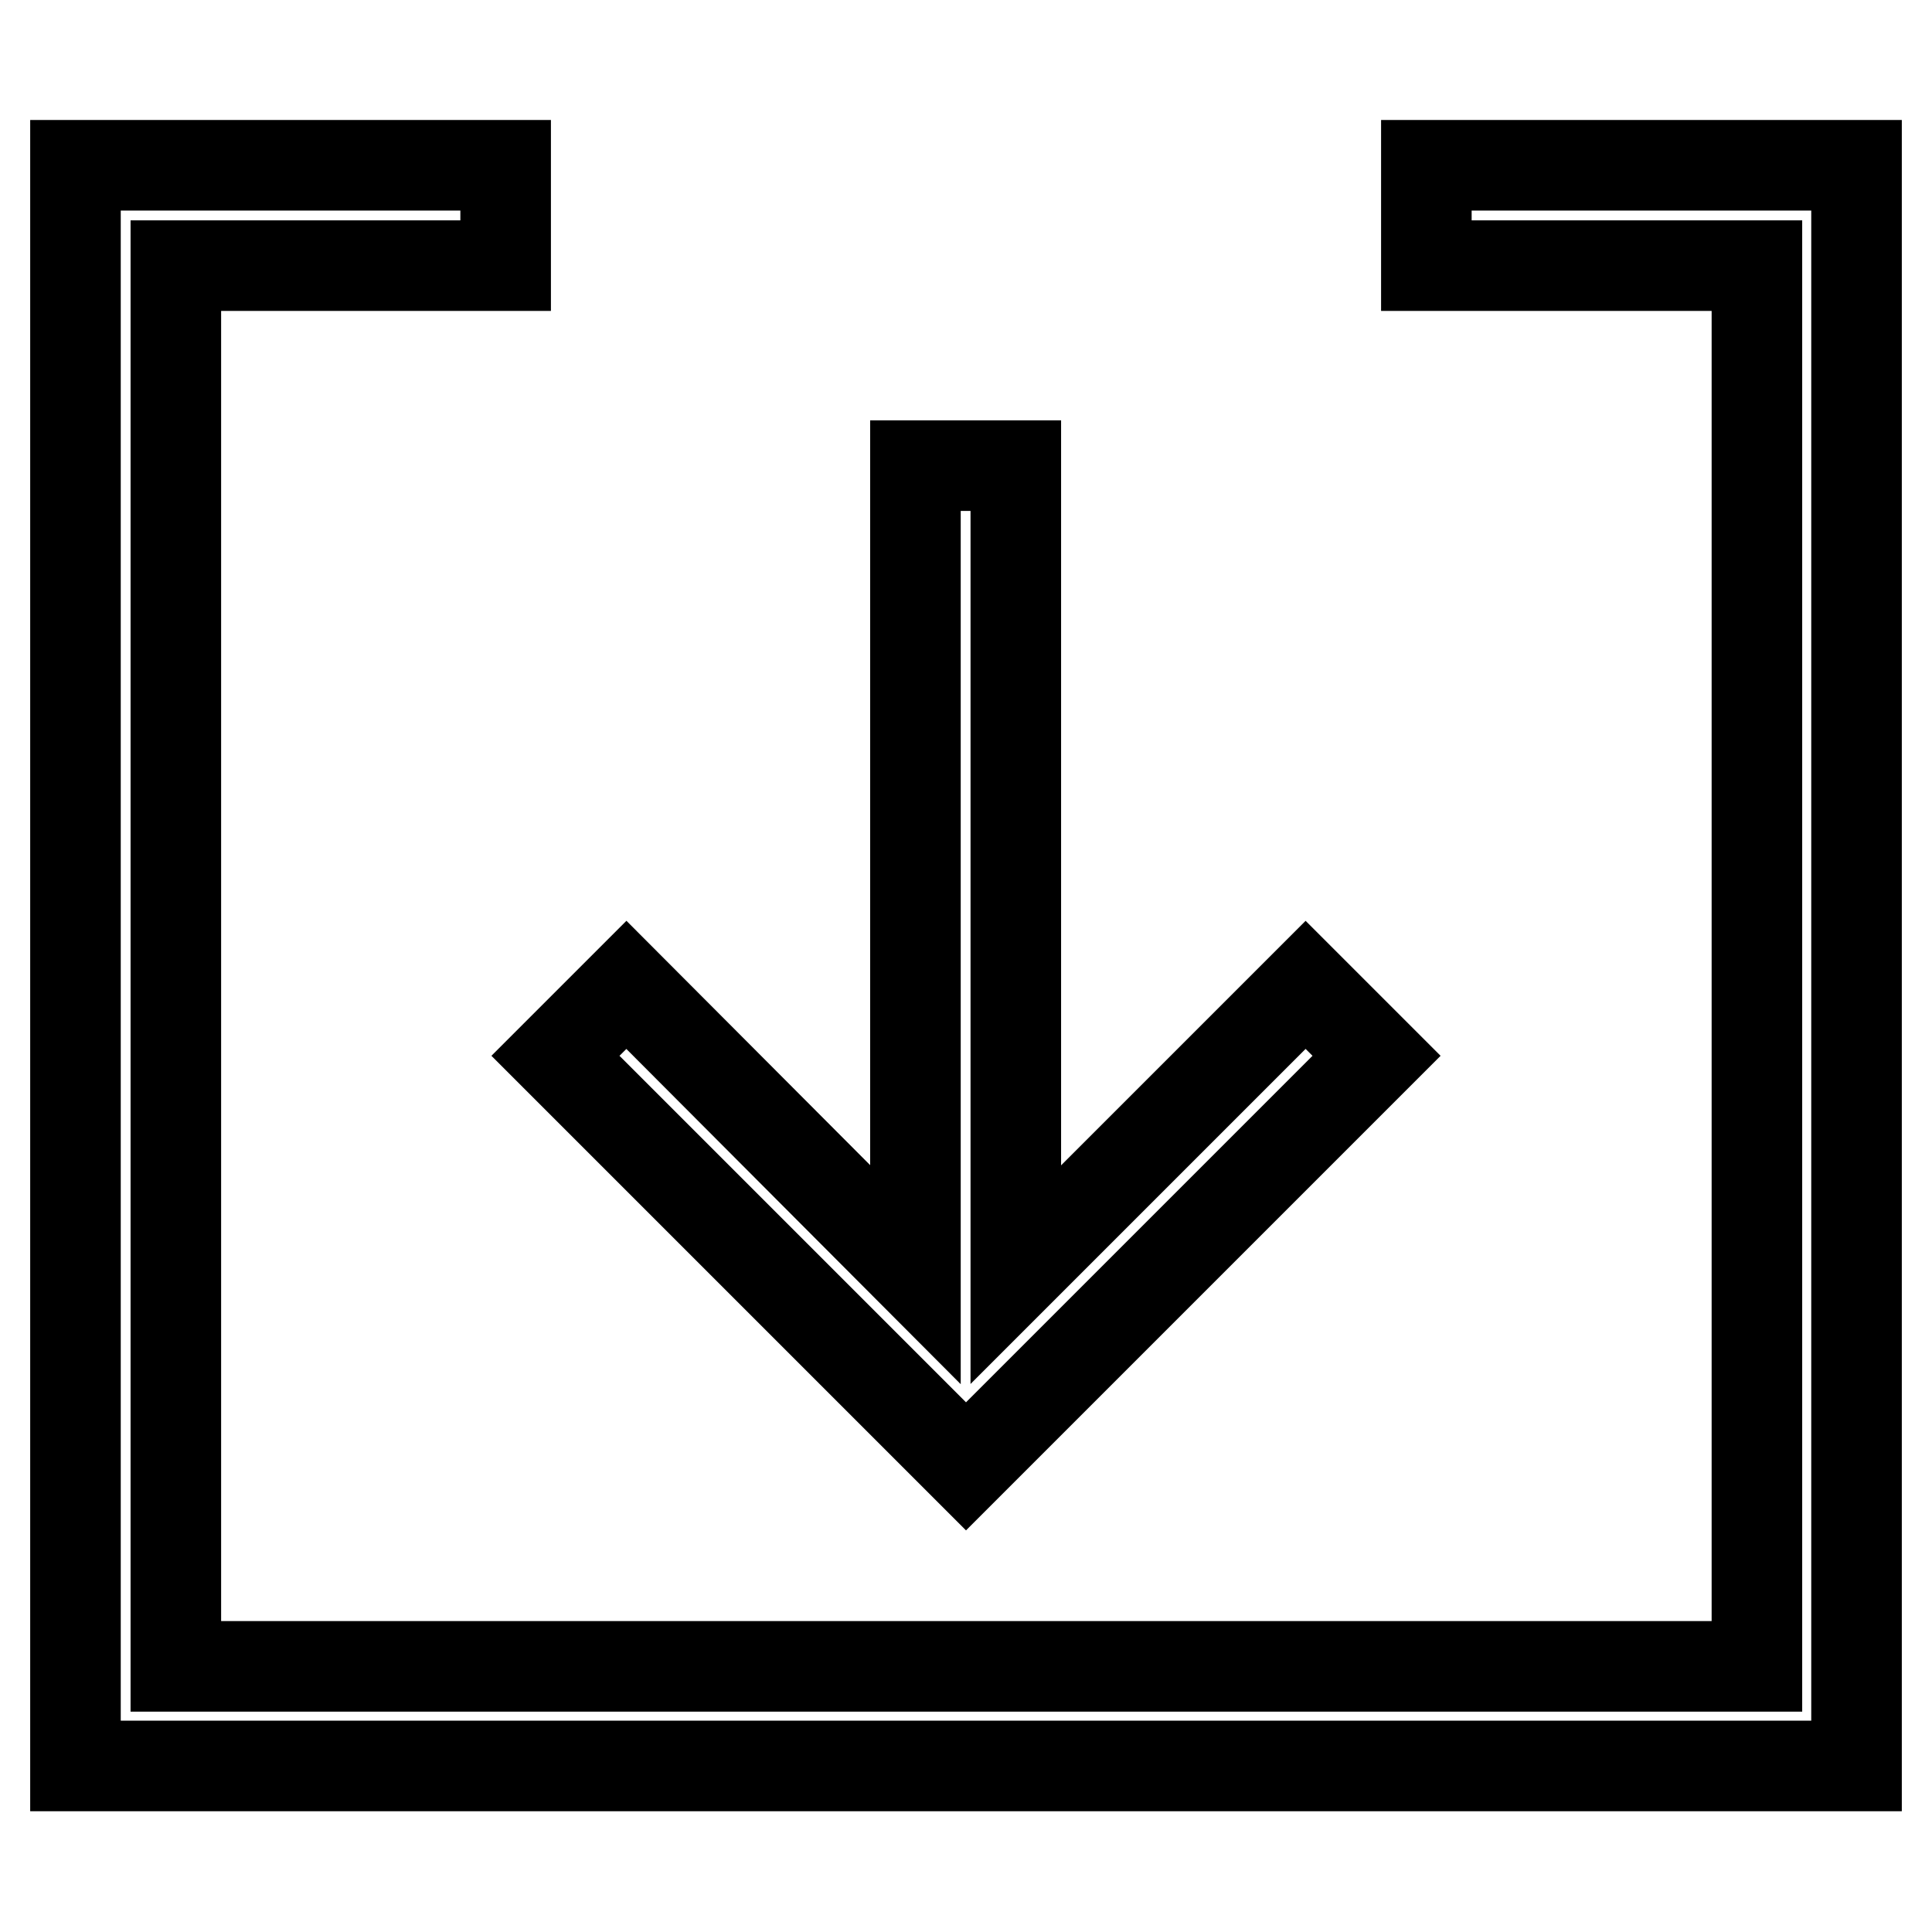
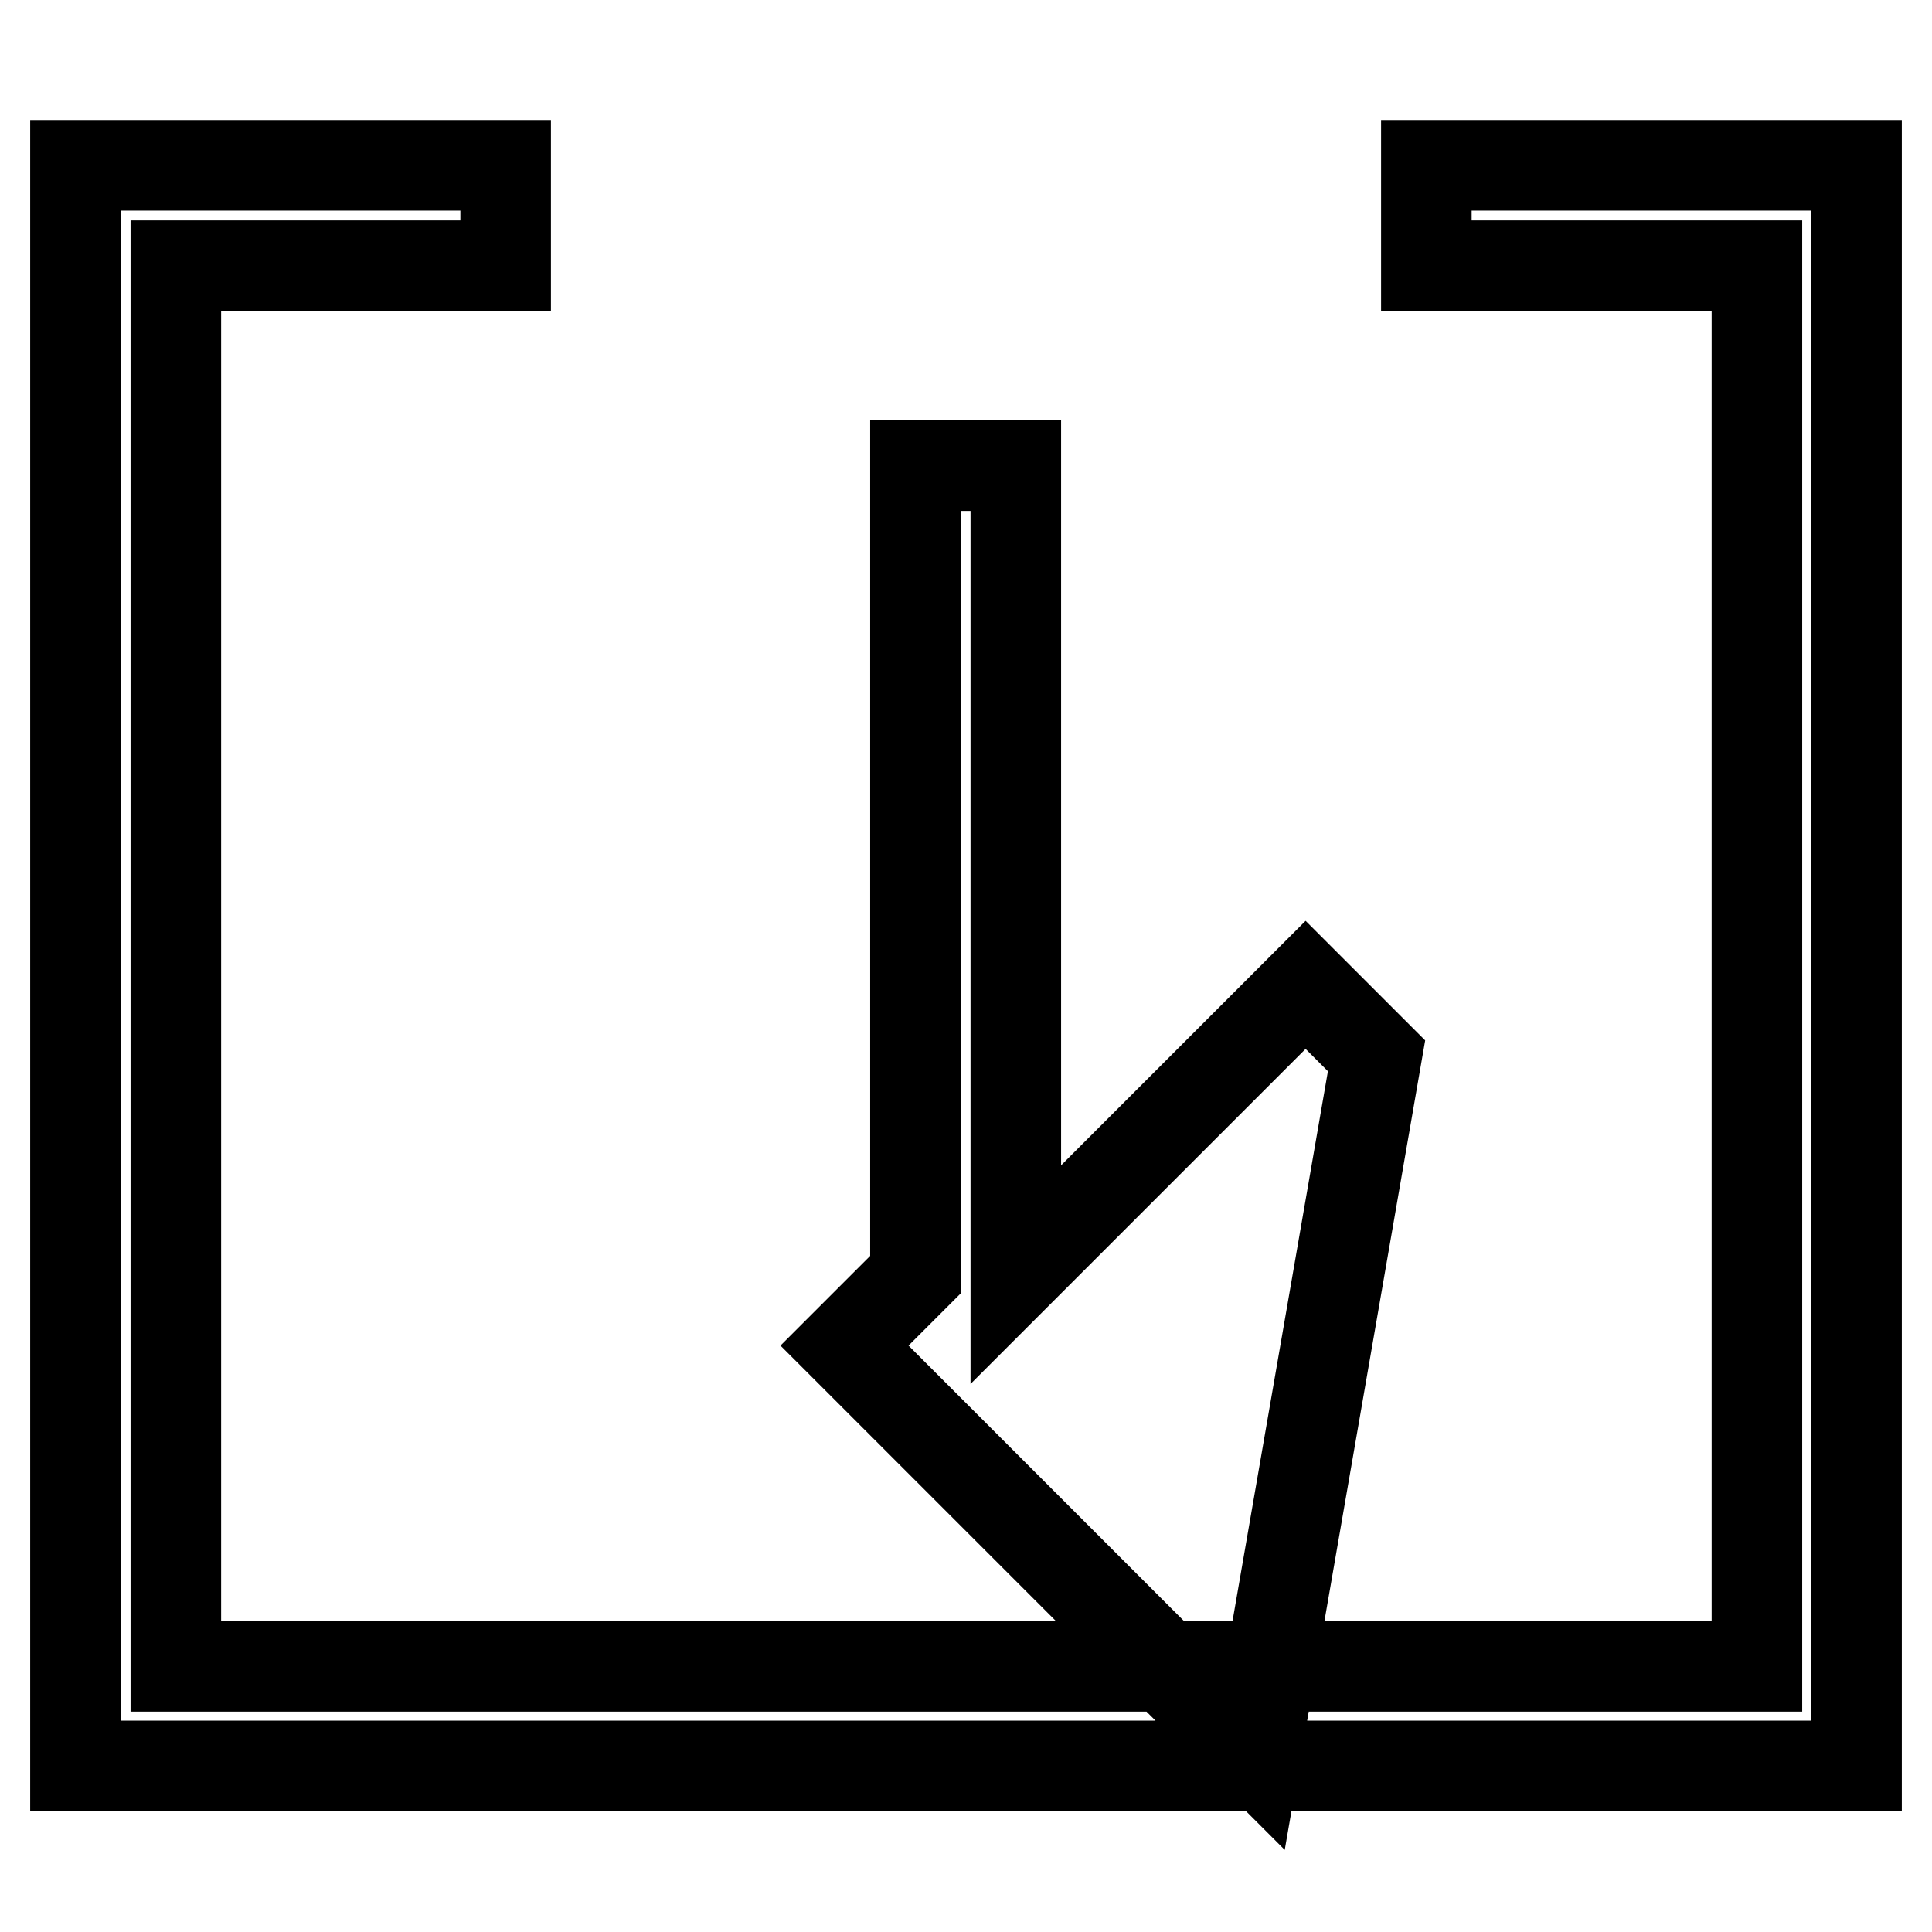
<svg xmlns="http://www.w3.org/2000/svg" version="1.1" x="0px" y="0px" viewBox="0 0 256 256" enable-background="new 0 0 256 256" xml:space="preserve">
  <g>
-     <path stroke-width="12" fill-opacity="0" stroke="#000000" d="M246,21.9v212.1H10V21.9h57v13.3H23.3v185.6h209.5V35.2H189V21.9H246z M182.4,139.9l-9.4-9.4l-38.4,38.4 V61.7h-13.3v107.2L83,130.5l-9.4,9.4l54.4,54.4L182.4,139.9z" />
+     <path stroke-width="12" fill-opacity="0" stroke="#000000" d="M246,21.9v212.1H10V21.9h57v13.3H23.3v185.6h209.5V35.2H189V21.9H246z M182.4,139.9l-9.4-9.4l-38.4,38.4 V61.7h-13.3v107.2l-9.4,9.4l54.4,54.4L182.4,139.9z" />
  </g>
</svg>